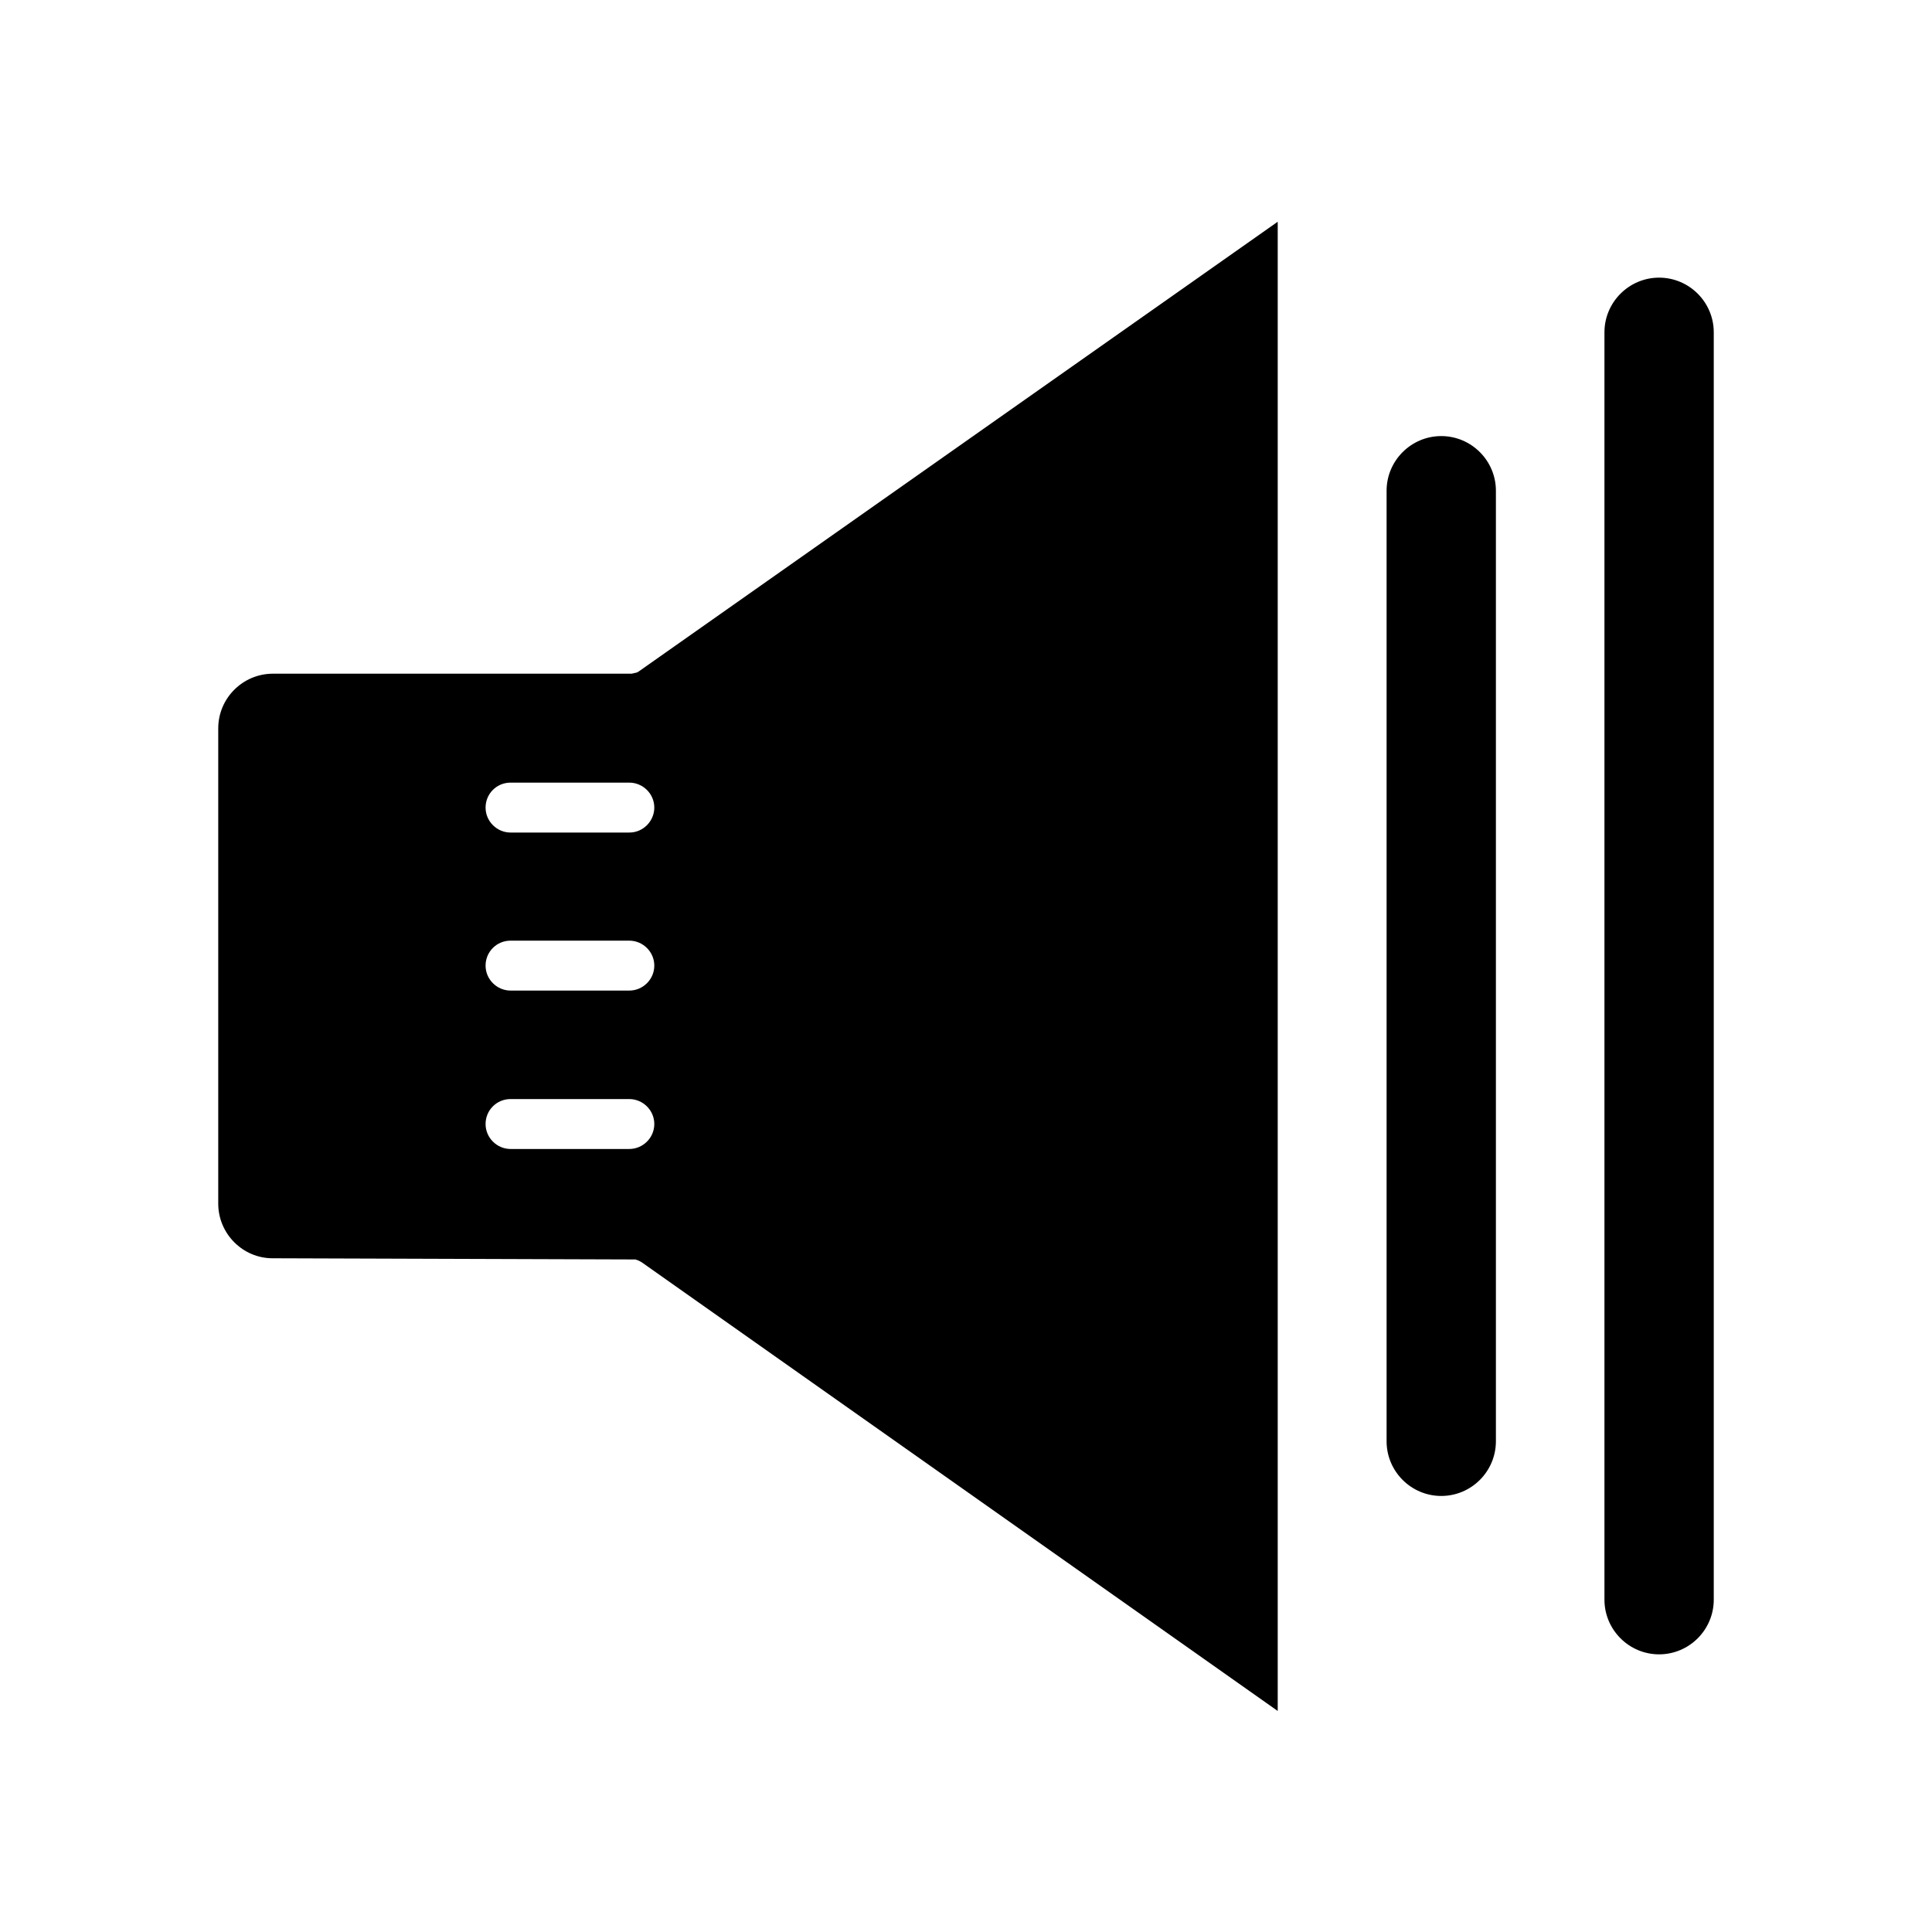
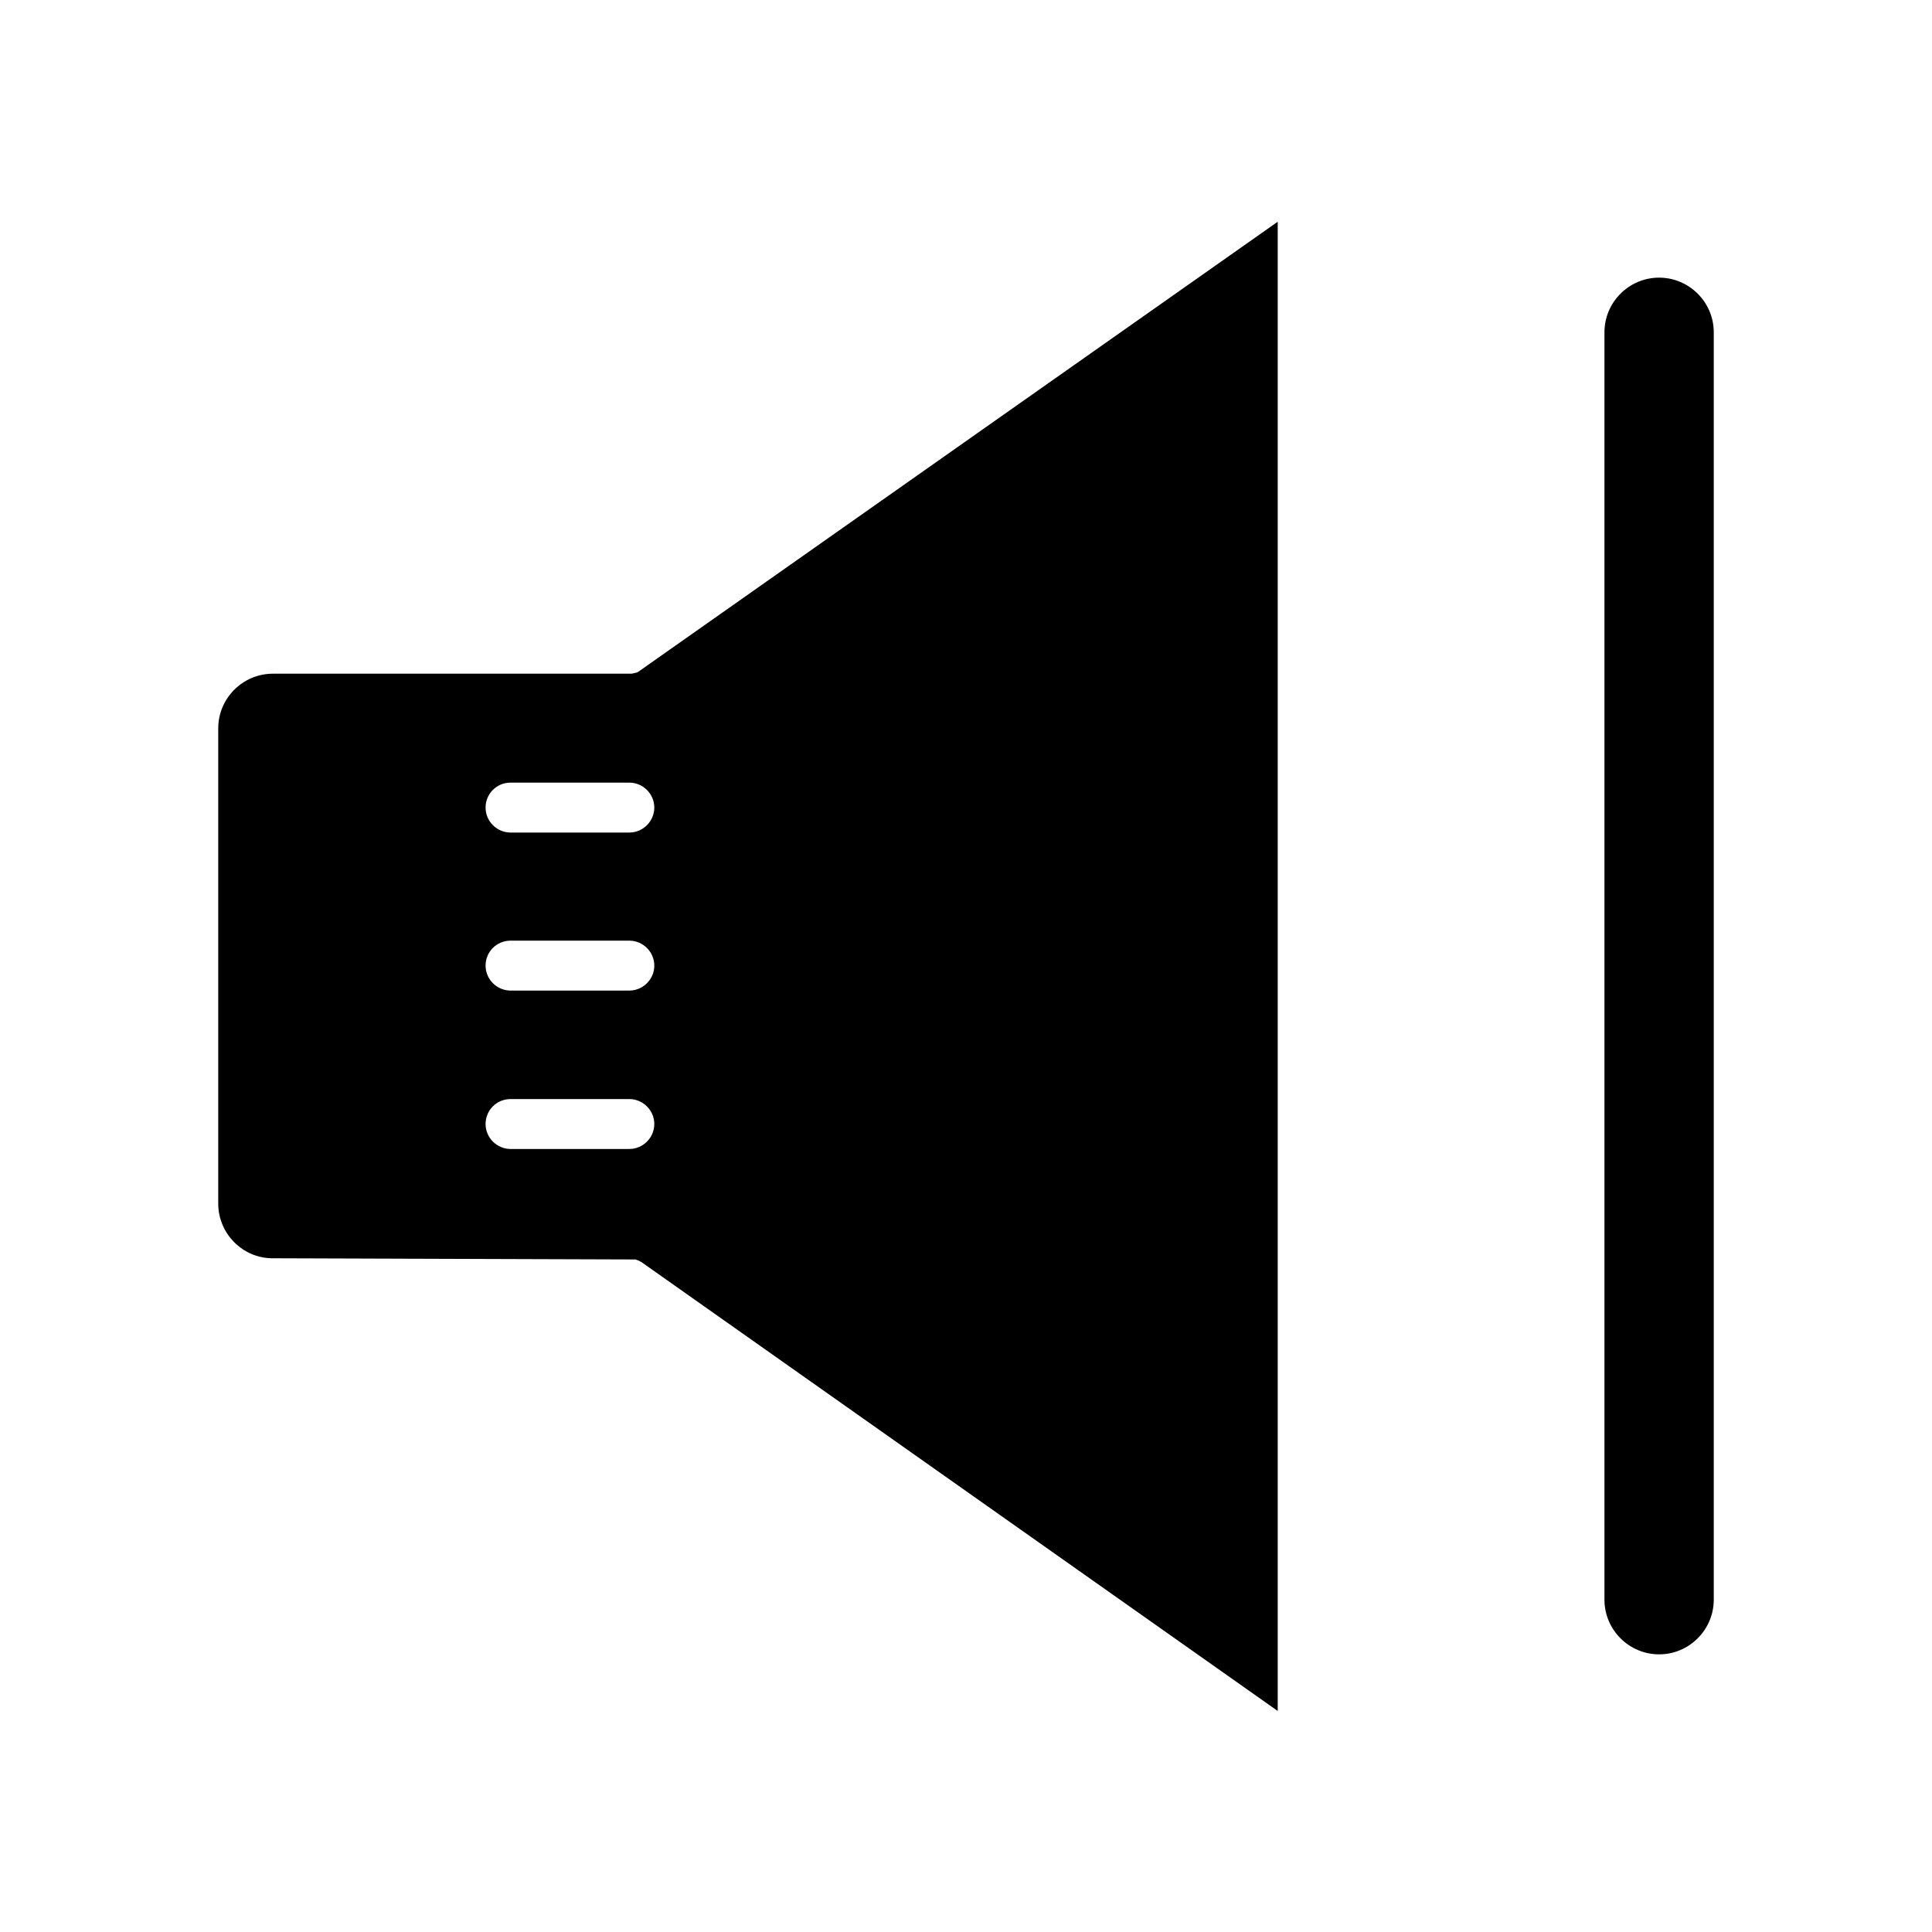
<svg xmlns="http://www.w3.org/2000/svg" fill="#000000" width="800px" height="800px" version="1.1" viewBox="144 144 512 512">
  <g>
    <path d="m583.68 217.58c-7.977 0-14.484 6.508-14.484 14.484v335.87c0 7.977 6.508 14.484 14.484 14.484 7.977 0 14.484-6.508 14.484-14.484v-335.87c0-7.977-6.508-14.484-14.484-14.484z" />
-     <path d="m540.43 525.95v-251.9c0-7.977-6.508-14.484-14.484-14.484-7.977 0-14.484 6.508-14.484 14.484v251.91c0 7.977 6.508 14.484 14.484 14.484 7.981-0.004 14.484-6.508 14.484-14.488z" />
-     <path d="m312.78 322.22c-0.418 0.105-0.84 0.211-1.363 0.316h-95.098c-7.977 0-14.484 6.508-14.484 14.484v125.95c0 7.977 6.508 14.484 14.379 14.484l96.25 0.316 0.211 0.105c0.418 0.105 0.84 0.316 1.363 0.629l168.57 118.92v-394.66l-169.41 119.23zm-1.996 126.27h-31.488c-3.57 0-6.613-2.938-6.613-6.613 0-3.672 2.938-6.613 6.613-6.613h31.488c3.57 0 6.613 2.938 6.613 6.613s-3.043 6.613-6.613 6.613zm0-41.98h-31.488c-3.57 0-6.613-2.938-6.613-6.613 0-3.672 2.938-6.613 6.613-6.613h31.488c3.57 0 6.613 2.938 6.613 6.613 0 3.672-3.043 6.613-6.613 6.613zm6.613-48.492c0 3.57-2.938 6.613-6.613 6.613h-31.488c-3.57 0-6.613-2.938-6.613-6.613 0-3.672 2.938-6.613 6.613-6.613h31.488c3.57 0 6.613 2.938 6.613 6.613z" />
+     <path d="m312.78 322.22c-0.418 0.105-0.84 0.211-1.363 0.316h-95.098c-7.977 0-14.484 6.508-14.484 14.484v125.95c0 7.977 6.508 14.484 14.379 14.484l96.25 0.316 0.211 0.105c0.418 0.105 0.84 0.316 1.363 0.629l168.57 118.92v-394.66l-169.41 119.23zm-1.996 126.27h-31.488c-3.57 0-6.613-2.938-6.613-6.613 0-3.672 2.938-6.613 6.613-6.613h31.488c3.57 0 6.613 2.938 6.613 6.613s-3.043 6.613-6.613 6.613zm0-41.98h-31.488c-3.57 0-6.613-2.938-6.613-6.613 0-3.672 2.938-6.613 6.613-6.613h31.488c3.57 0 6.613 2.938 6.613 6.613 0 3.672-3.043 6.613-6.613 6.613m6.613-48.492c0 3.57-2.938 6.613-6.613 6.613h-31.488c-3.57 0-6.613-2.938-6.613-6.613 0-3.672 2.938-6.613 6.613-6.613h31.488c3.57 0 6.613 2.938 6.613 6.613z" />
  </g>
</svg>